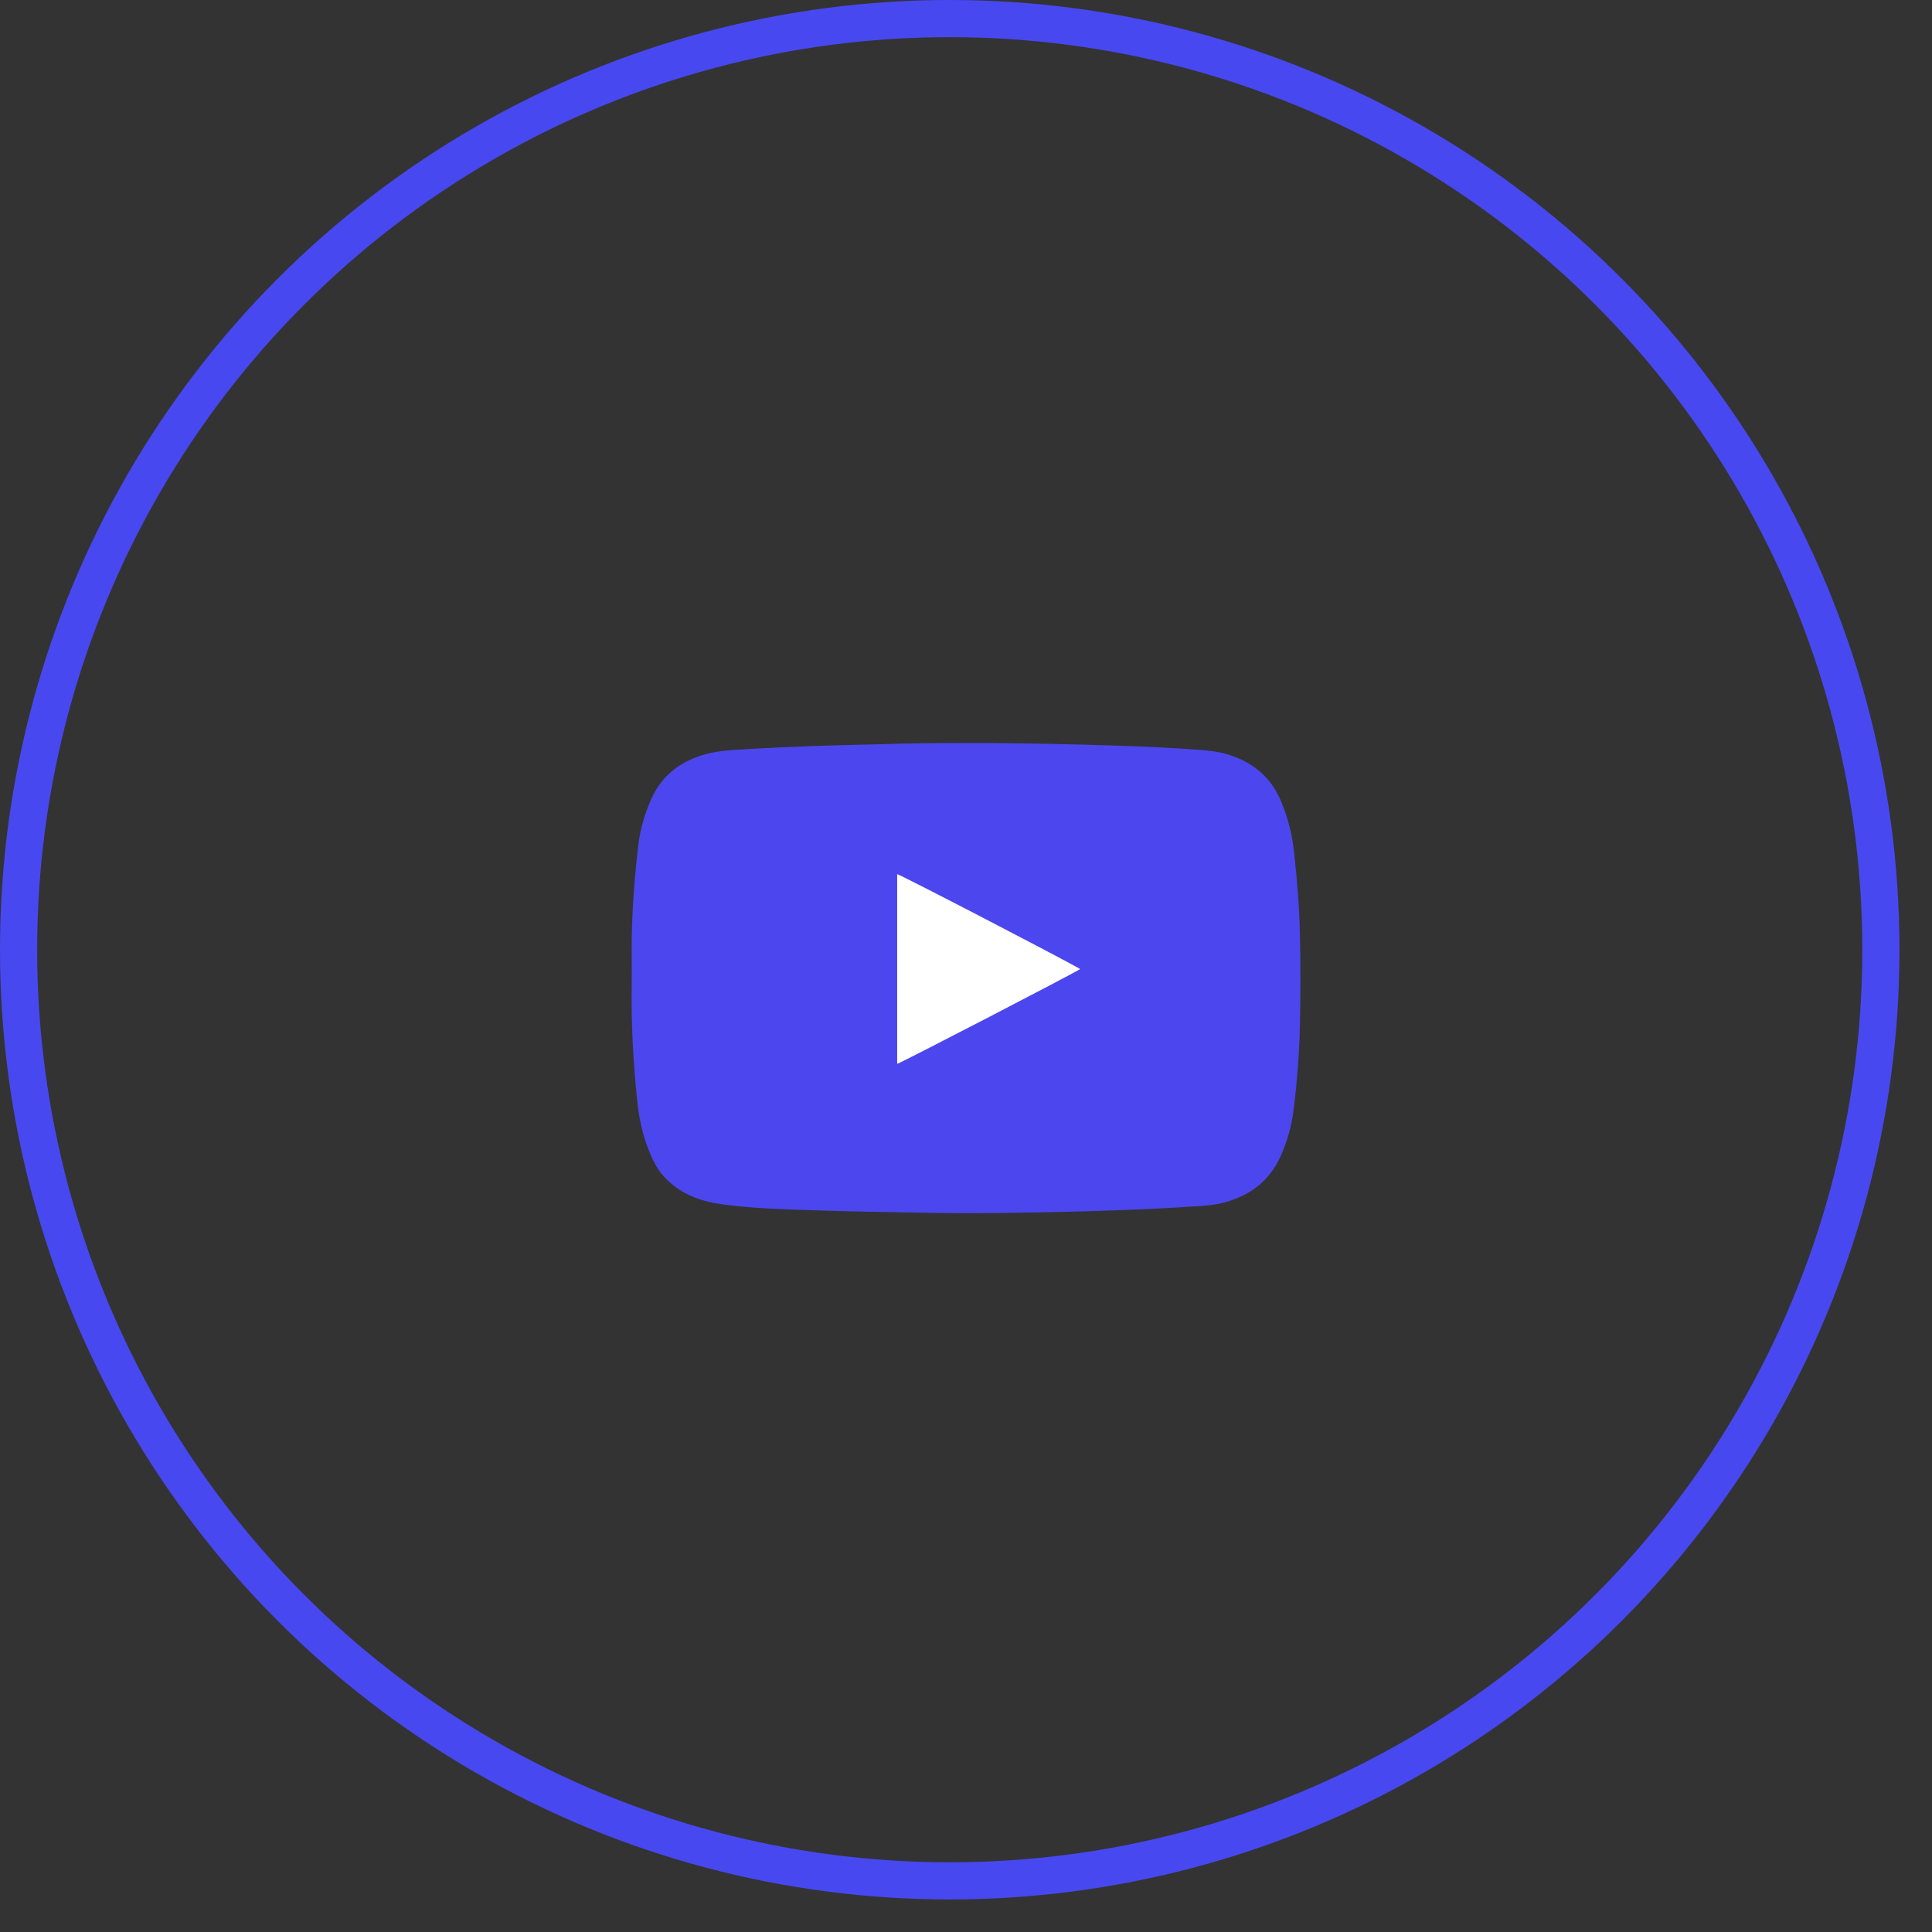
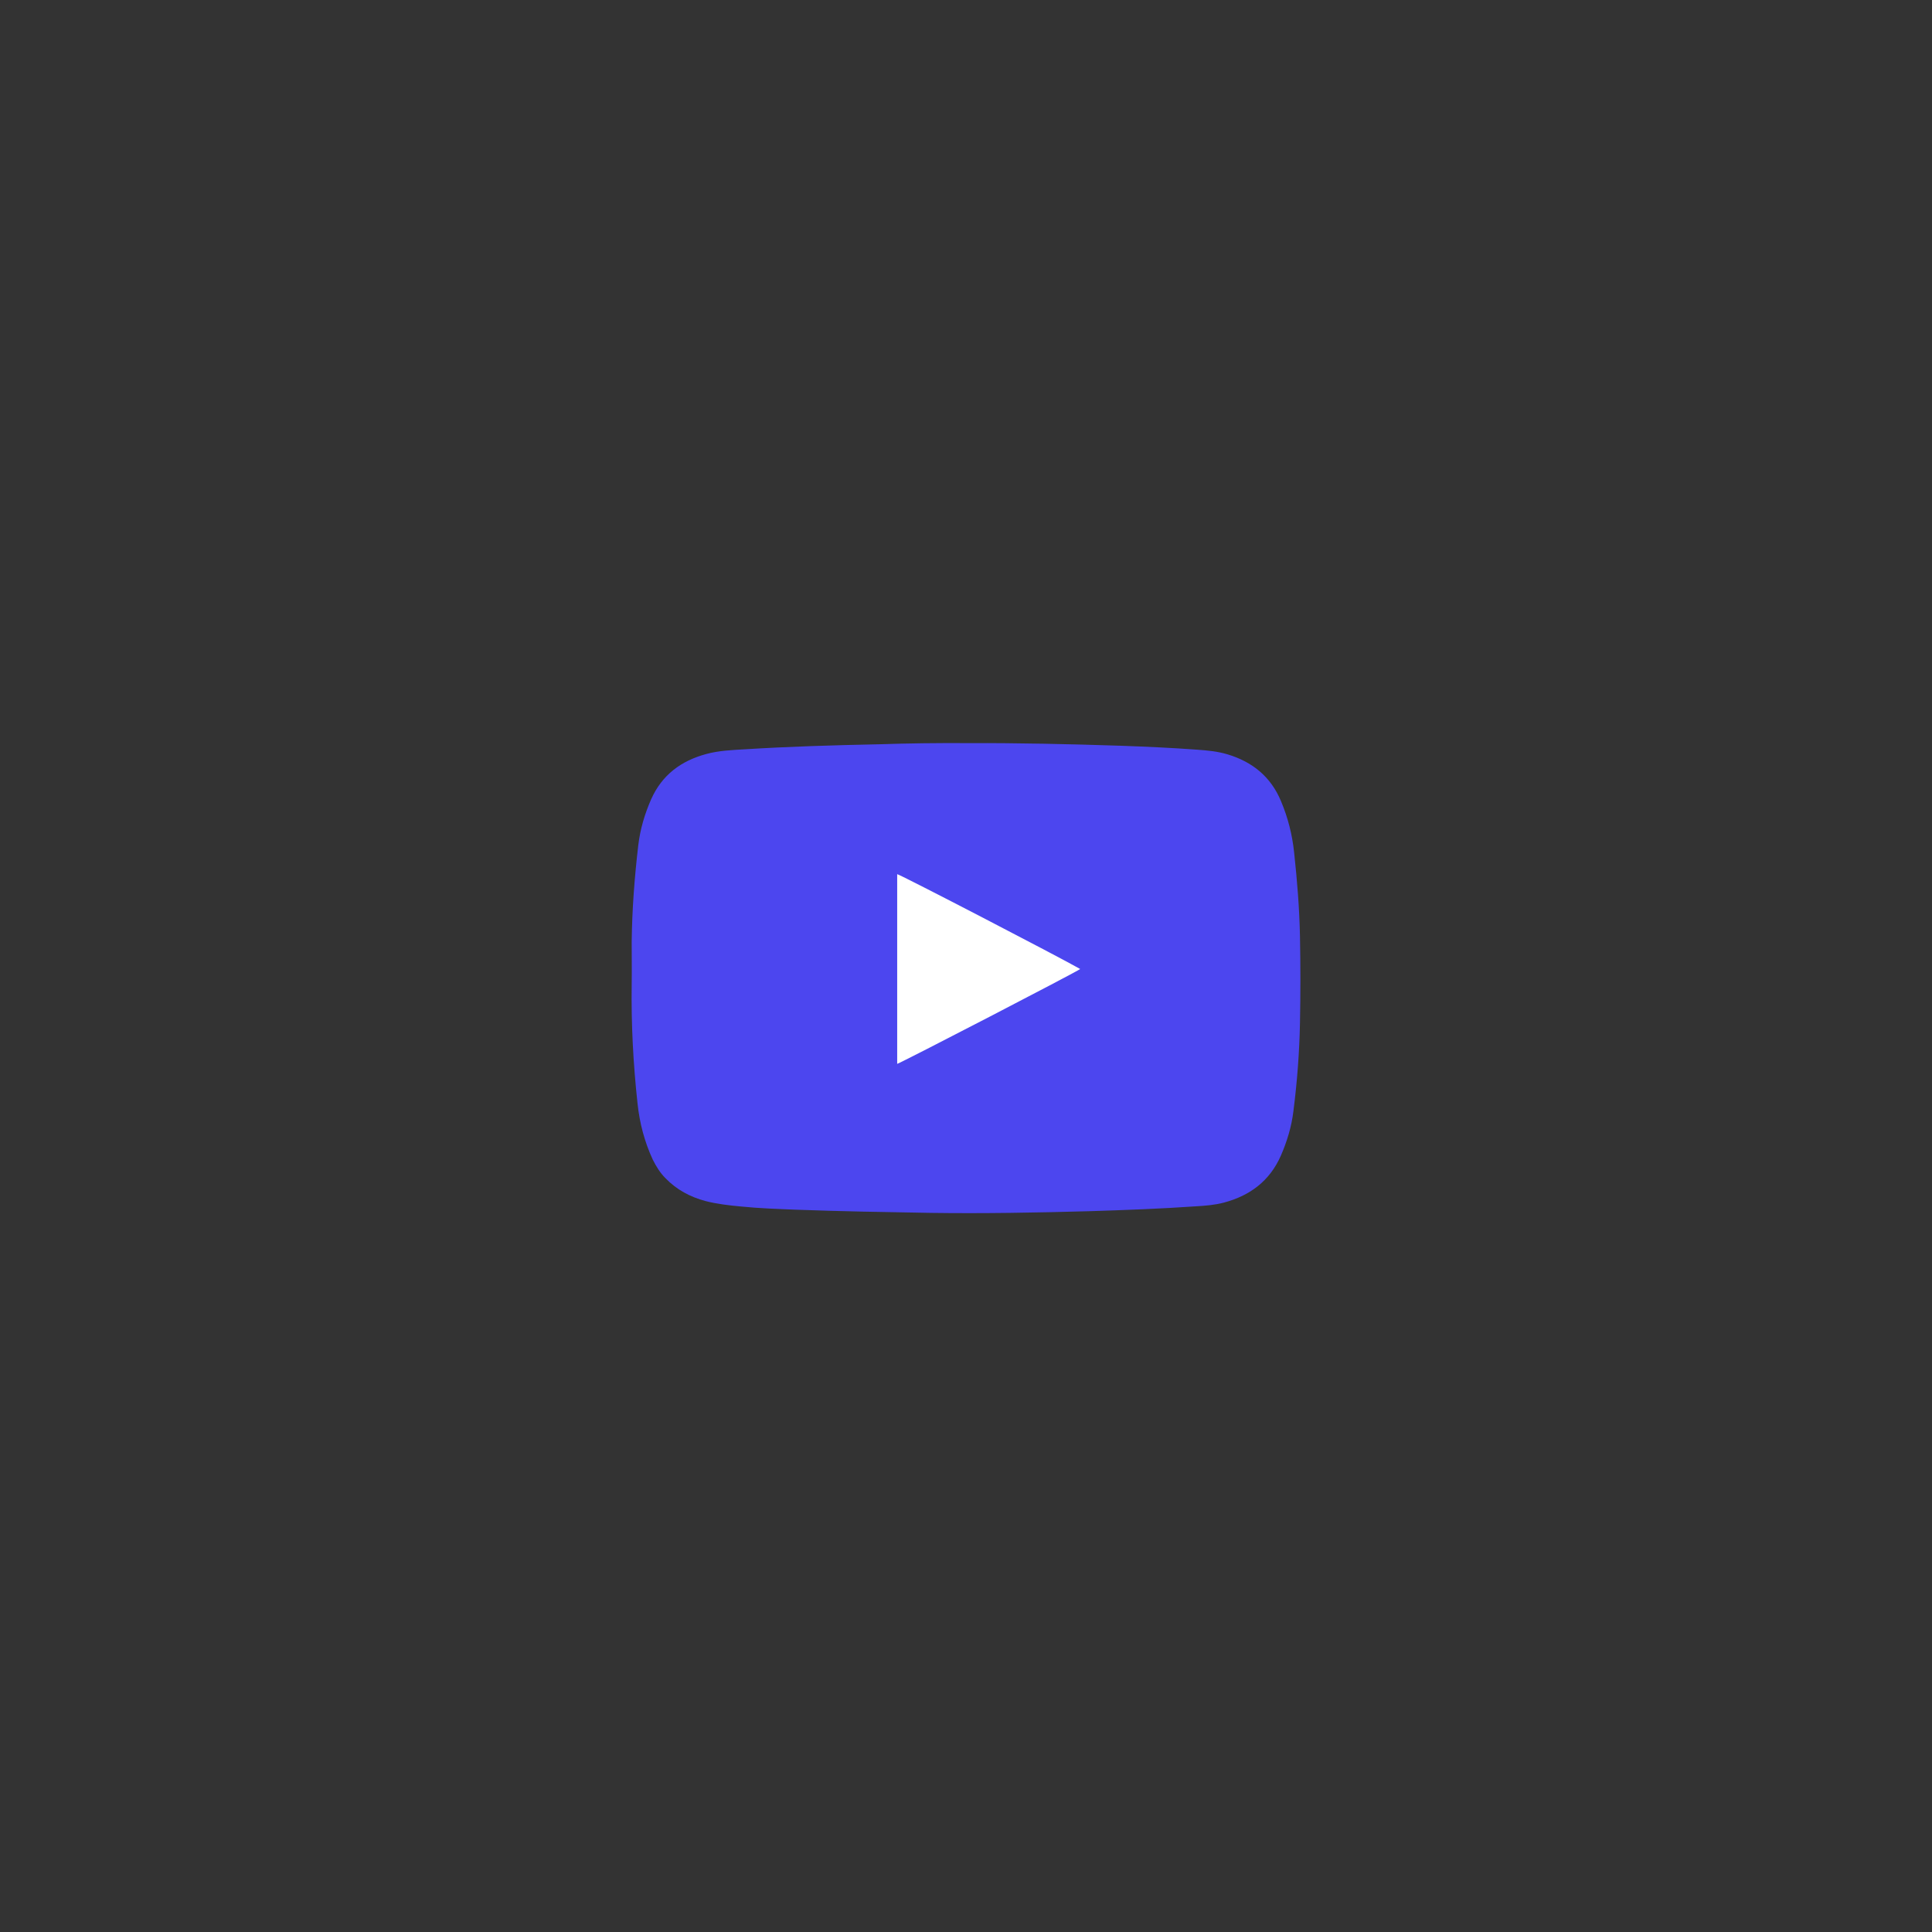
<svg xmlns="http://www.w3.org/2000/svg" width="52" height="52" viewBox="0 0 52 52" fill="none">
  <rect x="0" y="0" width="52" height="52" fill="#333333" stroke="none" />
  <path d="M26.069 20.001C27.386 19.996 28.778 20.026 30.171 20.072C30.857 20.097 31.538 20.127 32.224 20.178C32.501 20.198 32.774 20.223 33.041 20.304C33.712 20.506 34.207 20.909 34.479 21.565C34.666 22.009 34.782 22.468 34.832 22.948C34.913 23.699 34.974 24.446 34.989 25.203C35.004 25.98 35.004 26.752 34.989 27.529C34.974 28.326 34.913 29.118 34.812 29.91C34.762 30.324 34.641 30.722 34.474 31.106C34.176 31.782 33.647 32.18 32.945 32.367C32.698 32.433 32.446 32.453 32.189 32.468C31.24 32.534 30.292 32.569 29.338 32.599C27.91 32.639 26.482 32.665 25.055 32.645C23.844 32.624 22.628 32.604 21.417 32.559C20.928 32.539 20.433 32.523 19.944 32.473C19.621 32.443 19.303 32.407 18.99 32.327C18.577 32.216 18.213 32.024 17.911 31.711C17.764 31.565 17.658 31.388 17.567 31.207C17.346 30.727 17.214 30.223 17.159 29.698C17.043 28.634 16.987 27.569 17.002 26.5C17.008 26.116 17.002 25.733 17.002 25.349C17.012 24.481 17.078 23.614 17.179 22.751C17.23 22.322 17.351 21.908 17.527 21.51C17.82 20.854 18.334 20.476 19.01 20.294C19.343 20.203 19.692 20.188 20.035 20.168C21.245 20.092 22.456 20.057 23.667 20.032C24.454 20.006 25.226 19.996 26.069 20.001Z" fill="#4C46EF" />
  <path d="M24.148 28.634C24.148 26.928 24.148 25.228 24.148 23.528C24.239 23.543 28.538 25.773 29.073 26.081C29.022 26.136 24.259 28.603 24.148 28.634Z" fill="white" />
-   <circle cx="25.562" cy="25.562" r="25.062" stroke="#4848F1" />
</svg>